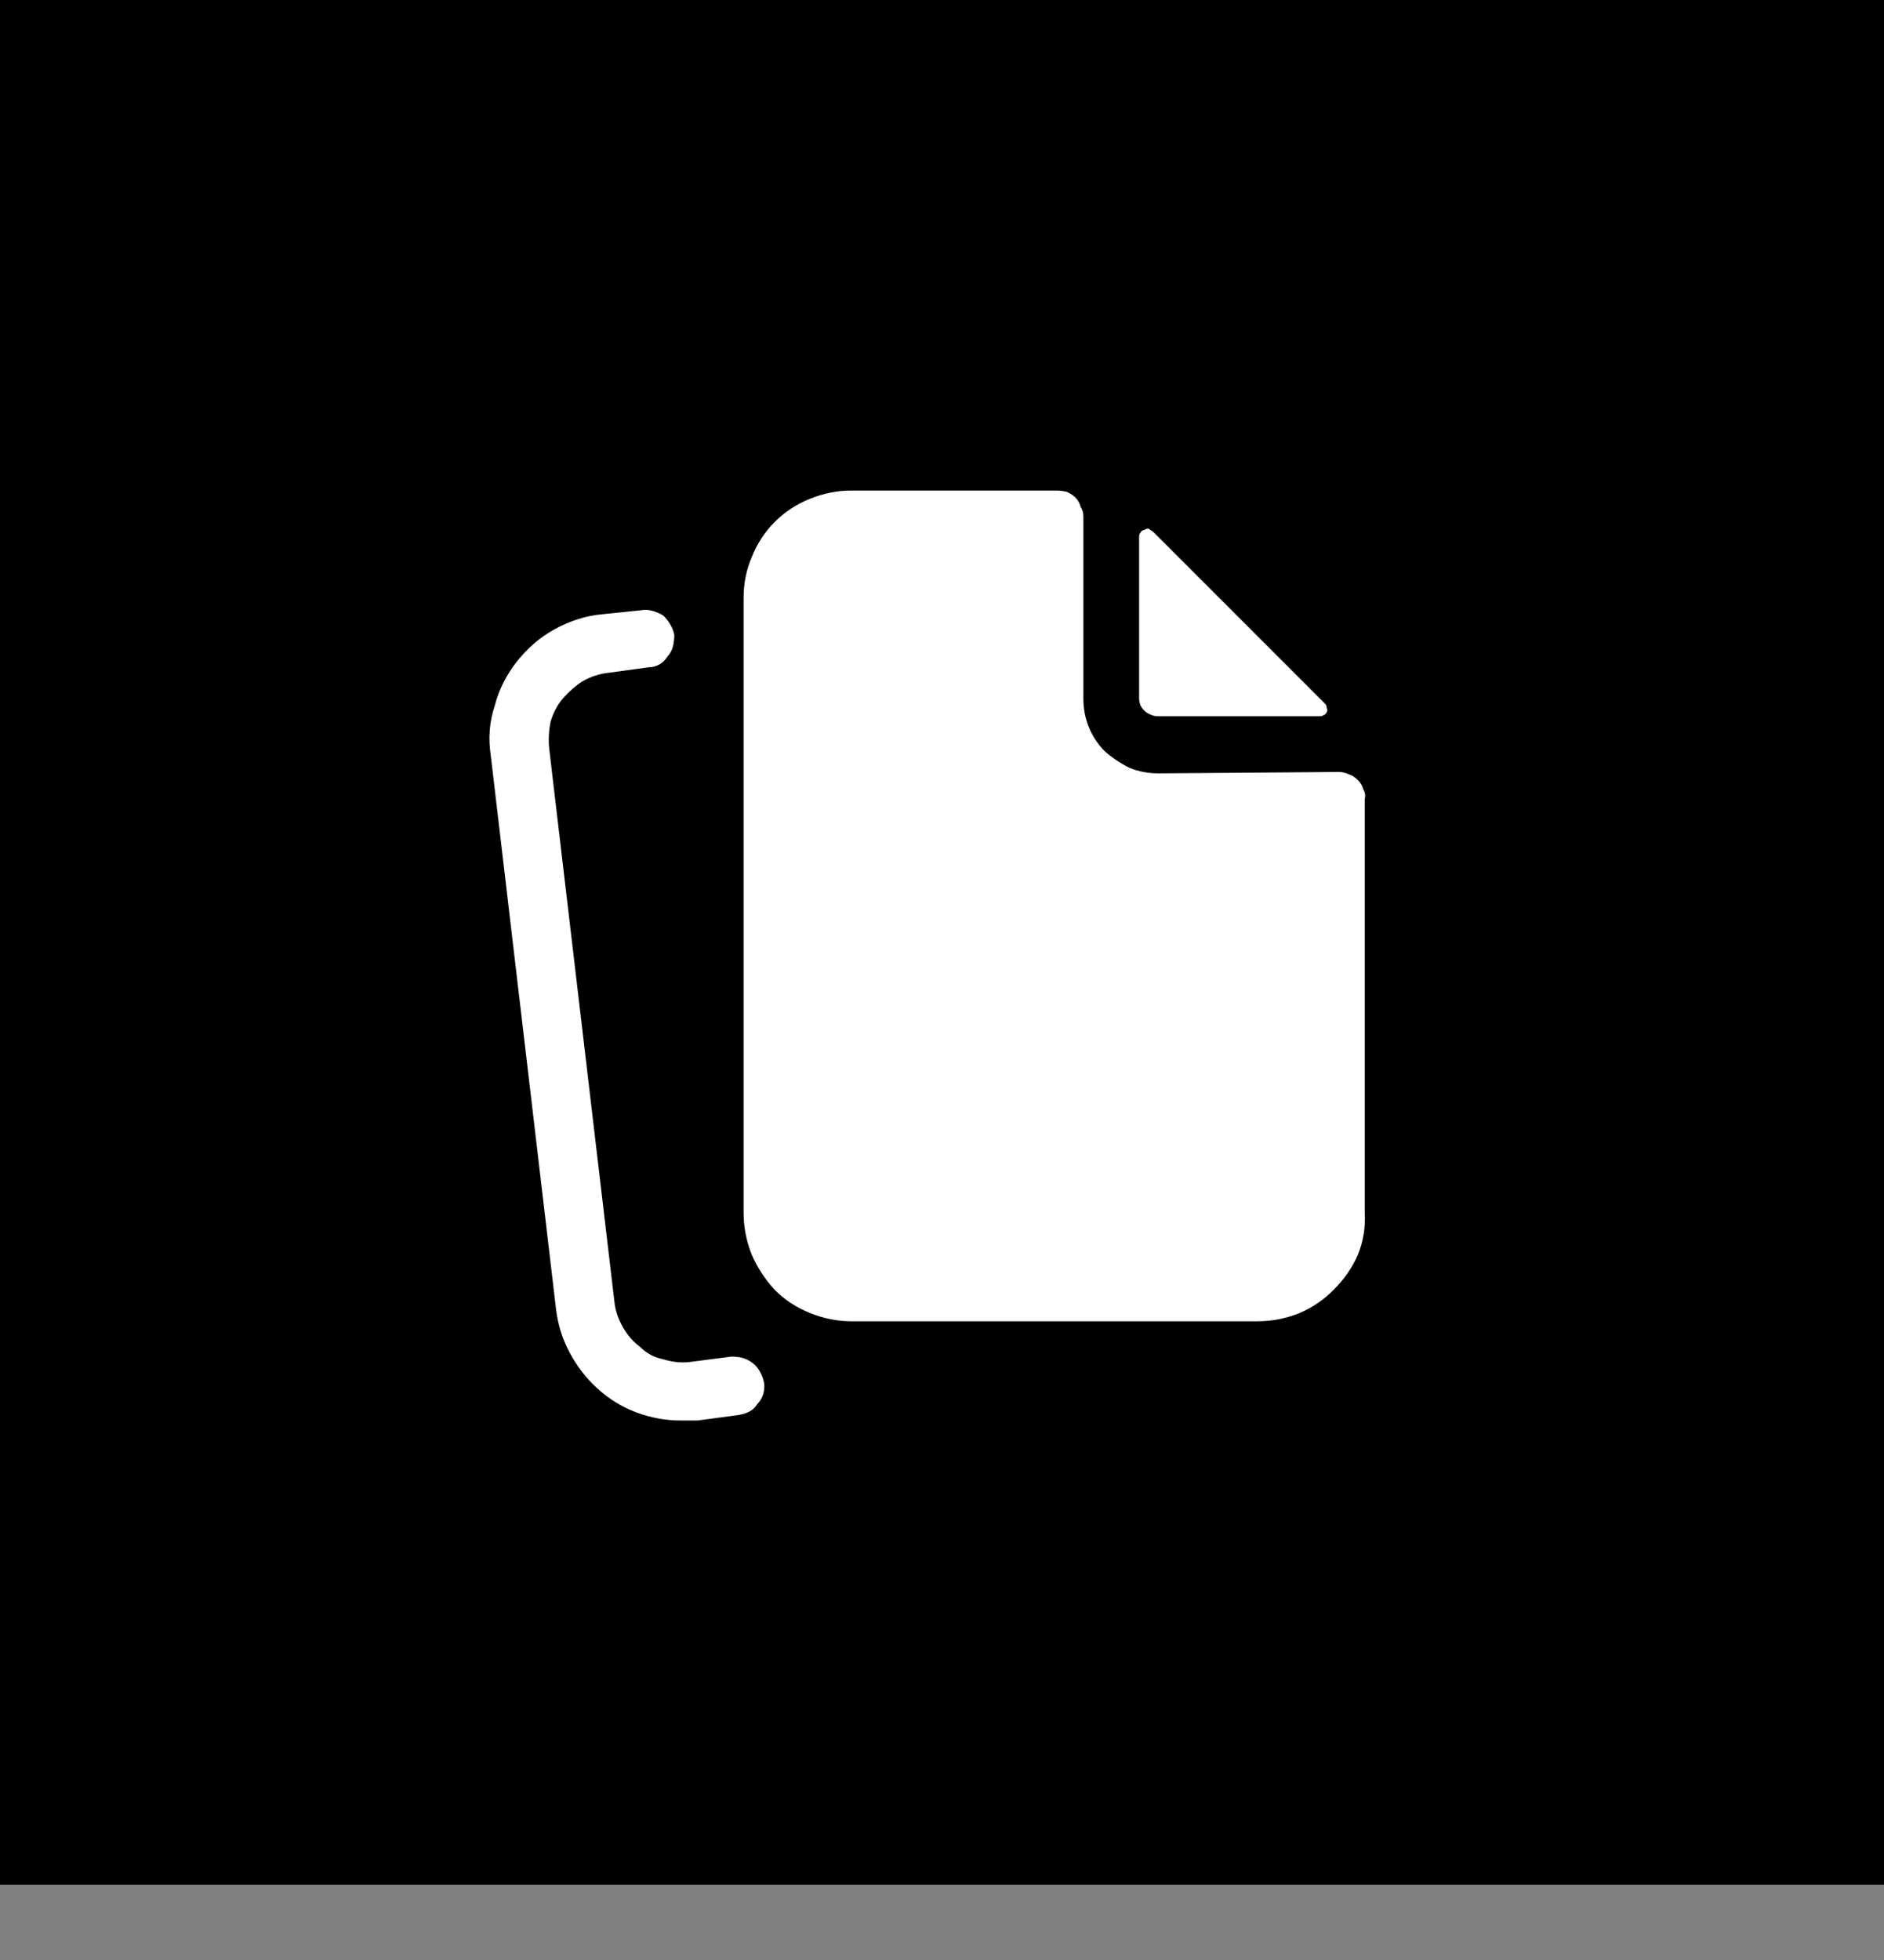
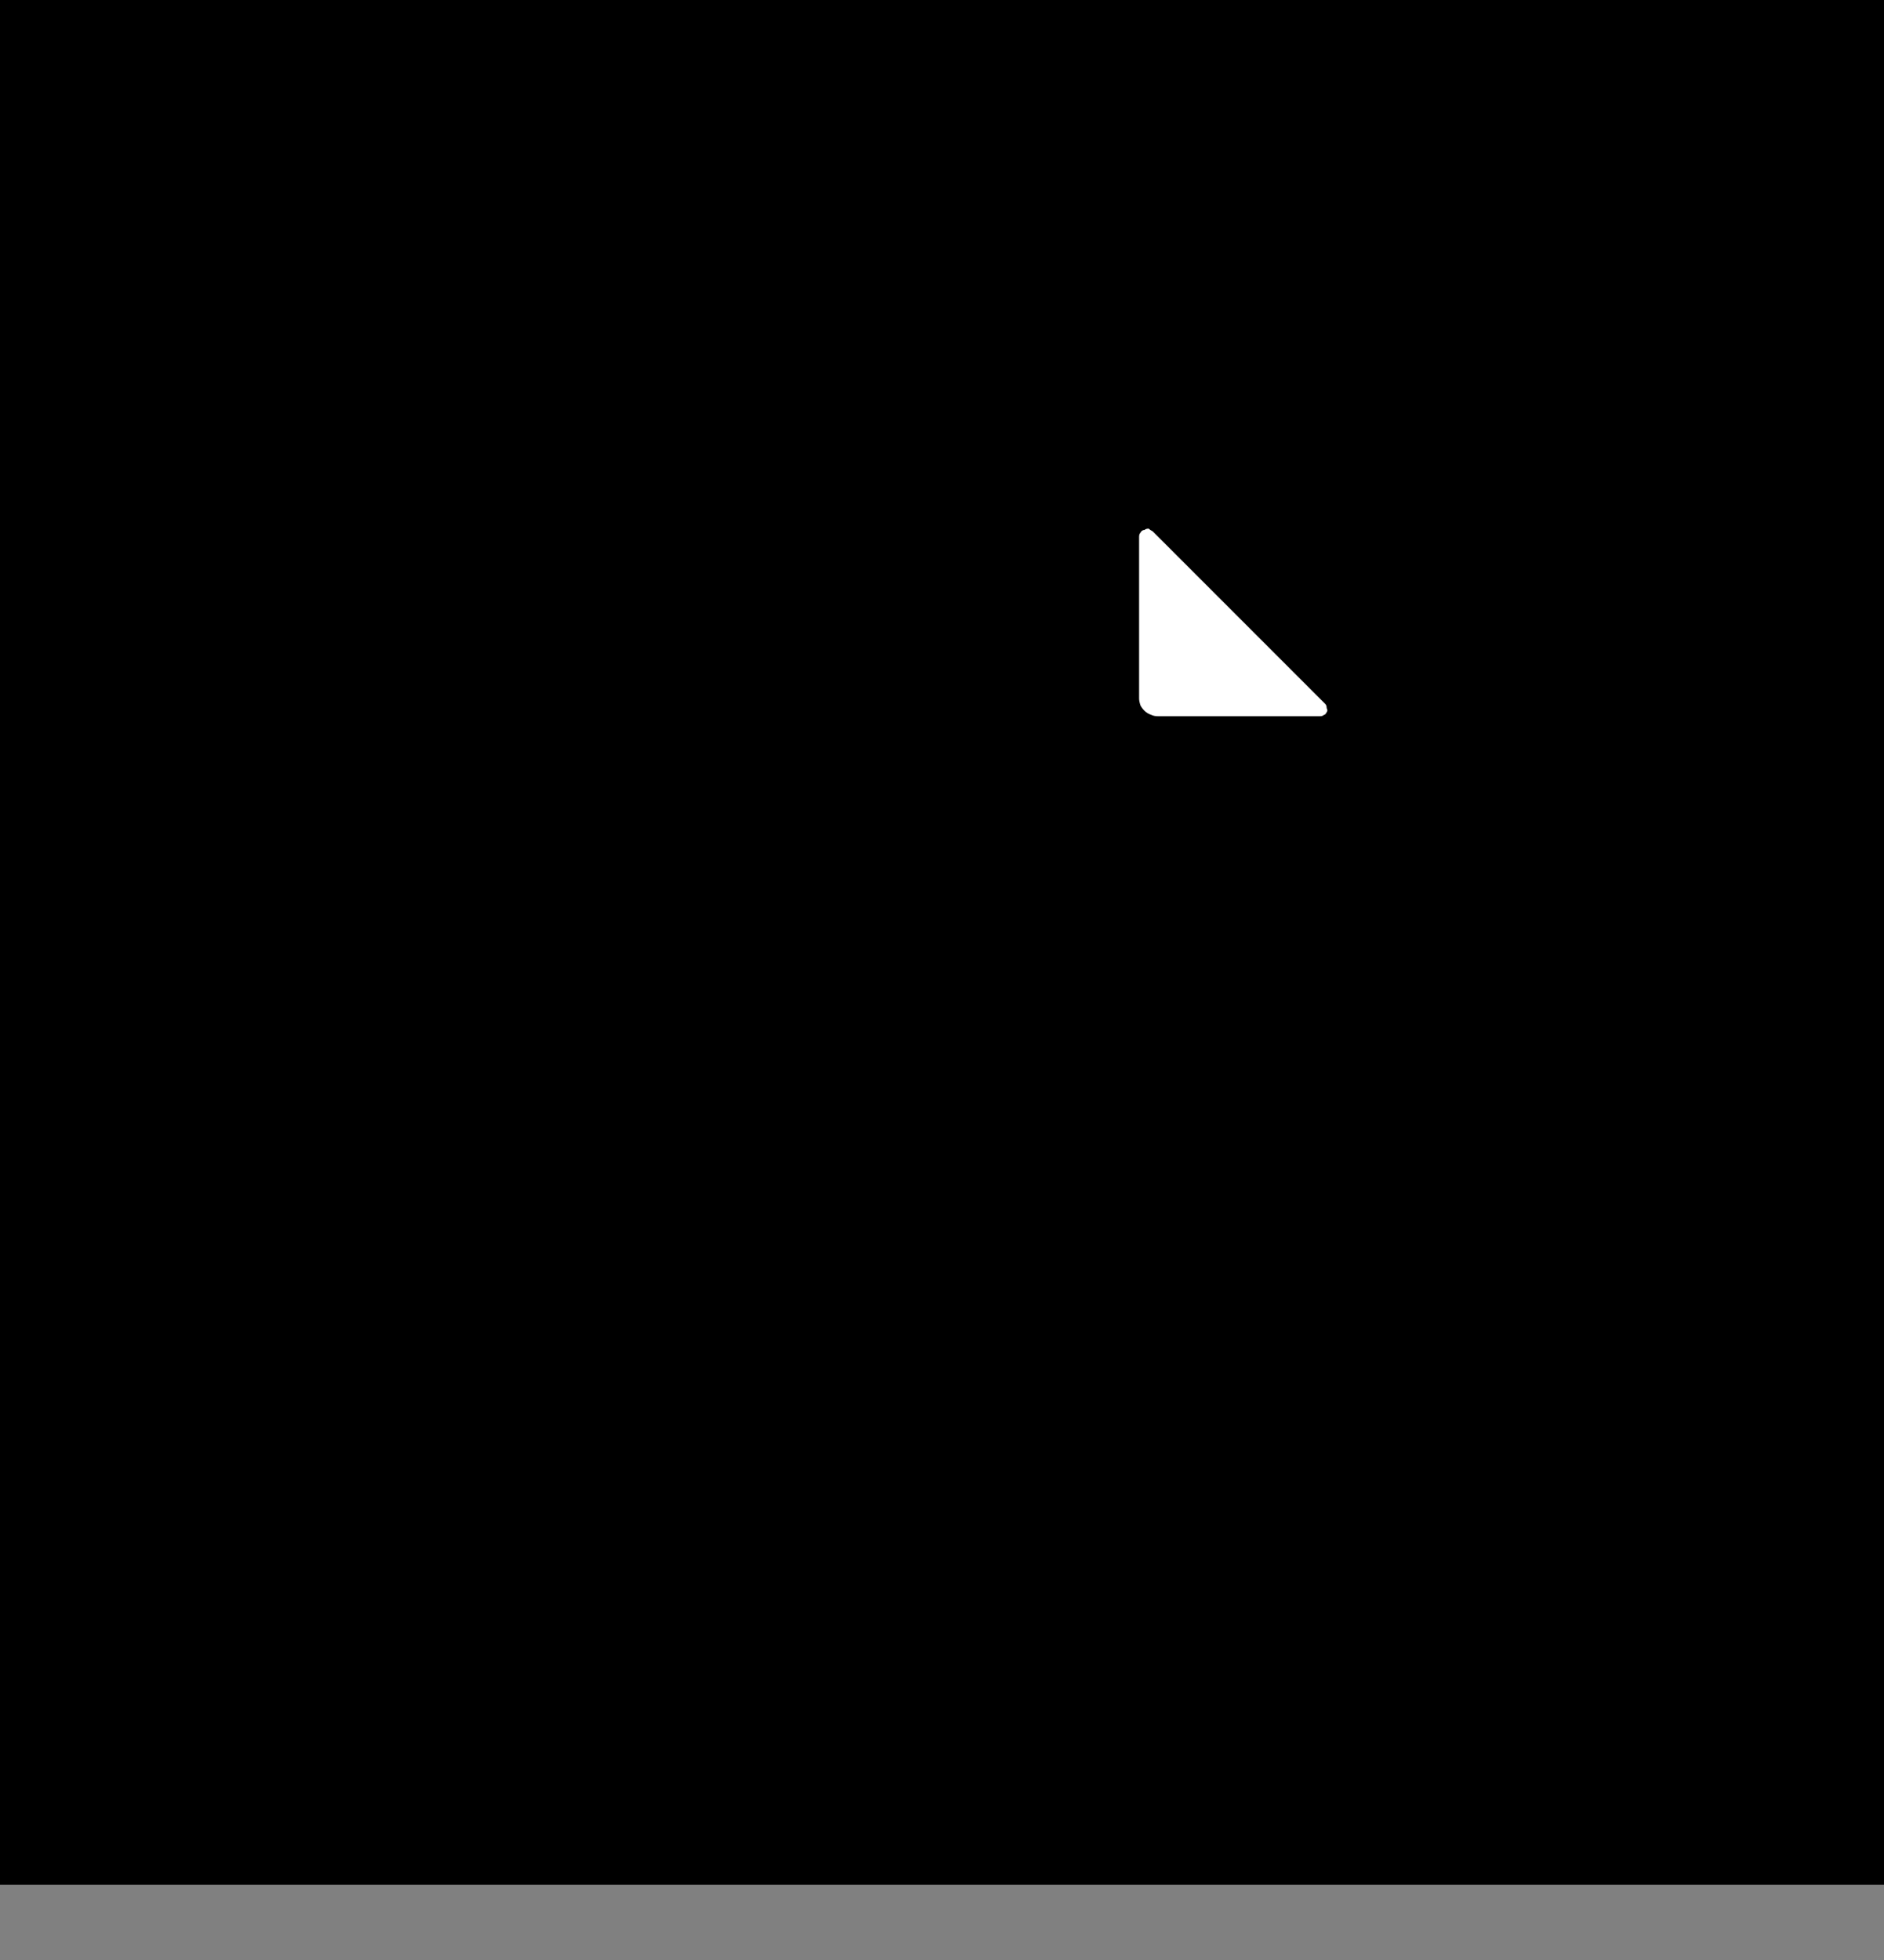
<svg xmlns="http://www.w3.org/2000/svg" version="1.1" width="38.119" height="39.644" viewBox="31.787 250 38.119 39.644" xml:space="preserve">
  <rect x="31.787" y="250" width="38.119" height="39.644" fill="#808080" stroke="none" />
  <desc>Created with Fabric.js 5.3.0</desc>
  <defs>
</defs>
  <g transform="matrix(1 0 0 1 50.847 269.06)" id="9tsdrgWKgnKKbqJlOyrSg">
    <path style="stroke: rgb(55,41,14); stroke-width: 0; stroke-dasharray: none; stroke-linecap: butt; stroke-dashoffset: 0; stroke-linejoin: miter; stroke-miterlimit: 4; fill: rgb(0,0,0); fill-rule: nonzero; opacity: 1;" transform=" translate(0, 0)" d="M -19.06 -19.06 L 19.06 -19.06 L 19.06 19.06 L -19.06 19.06 z" stroke-linecap="round" />
  </g>
  <g transform="matrix(0.275 0 0 0.275 50.847 272.462)" id="kVpY4bnv3XWDmRD_wy7v7">
    <g style="">
      <g transform="matrix(1 0 0 1 21.438 -35.9)" id="-2jdrxRkZ5zWqpkXN9x9i">
        <path style="stroke: none; stroke-width: 1; stroke-dasharray: none; stroke-linecap: butt; stroke-dashoffset: 0; stroke-linejoin: miter; stroke-miterlimit: 4; fill: rgb(255,255,255); fill-rule: nonzero; opacity: 1;" transform=" translate(-71.438, -26.6)" d="M 65.9 33.5 L 77.8 33.5 Q 78 33.5 78.1 33.4 Q 78.2 33.4 78.3 33.2 Q 78.4 33.1 78.3 32.9 Q 78.3 32.7 78.2 32.6 L 65.5 19.9 Q 65.3 19.8 65.2 19.7 Q 65 19.7 64.9 19.8 Q 64.7 19.8 64.6 20 Q 64.5 20.1 64.5 20.3 L 64.5 32.2 Q 64.5 32.4 64.6 32.7 Q 64.7 32.9 64.9 33.1 Q 65.1 33.3 65.4 33.4 Q 65.6 33.5 65.9 33.5 z" stroke-linecap="round" />
      </g>
      <g transform="matrix(1 0 0 1 8.283 -15.05)" id="J0A4XX1XL_2hZSnvSJ-b7">
-         <path style="stroke: none; stroke-width: 1; stroke-dasharray: none; stroke-linecap: butt; stroke-dashoffset: 0; stroke-linejoin: miter; stroke-miterlimit: 4; fill: rgb(255,255,255); fill-rule: nonzero; opacity: 1;" transform=" translate(-58.283, -47.45)" d="M 65.9 37.7 Q 64.8 37.7 63.8 37.3 Q 62.8 36.8 62 36.1 Q 61.2 35.3 60.8 34.3 Q 60.4 33.3 60.4 32.2 L 60.4 18.8 Q 60.4 18.4 60.2 18.1 Q 60.1 17.7 59.8 17.4 Q 59.6 17.2 59.2 17 Q 58.8 16.9 58.4 16.9 L 43.3 16.9 Q 41.8 16.9 40.3 17.5 Q 38.8 18.1 37.7 19.2 Q 36.6 20.3 36 21.8 Q 35.4 23.2 35.4 24.8 L 35.4 70 Q 35.4 71.6 36 73.1 Q 36.6 74.5 37.7 75.7 Q 38.8 76.8 40.3 77.4 Q 41.8 78 43.3 78 L 73.2 78 Q 74.8 78 76.3 77.4 Q 77.7 76.8 78.8 75.7 Q 80 74.5 80.6 73.1 Q 81.2 71.6 81.1 70 L 81.1 39.6 Q 81.2 39.2 81 38.9 Q 80.9 38.5 80.6 38.2 Q 80.3 37.9 80 37.8 Q 79.6 37.6 79.2 37.6 z" stroke-linecap="round" />
-       </g>
+         </g>
      <g transform="matrix(1 0 0 1 -23.187 -7.013)" id="e2iUCMkV2ljIdLqqhgYbX">
-         <path style="stroke: none; stroke-width: 1; stroke-dasharray: none; stroke-linecap: butt; stroke-dashoffset: 0; stroke-linejoin: miter; stroke-miterlimit: 4; fill: rgb(255,255,255); fill-rule: nonzero; opacity: 1;" transform=" translate(-26.813, -55.487)" d="M 30.8 85.3 Q 29.1 85.3 27.5 84.7 Q 25.9 84.1 24.6 82.9 Q 23.4 81.8 22.6 80.3 Q 21.8 78.8 21.6 77.1 L 16.8 36.4 C 16.6 35.1 16.7 33.9 17.1 32.7 C 17.4 31.5 18 30.4 18.7 29.5 C 19.5 28.5 20.4 27.7 21.5 27.1 C 22.6 26.5 23.8 26.1 25 26 L 27.9 25.7 C 28.4 25.6 29 25.8 29.5 26.1 C 29.9 26.5 30.2 27 30.3 27.5 C 30.3 28.1 30.2 28.7 29.8 29.1 C 29.5 29.6 29 29.9 28.4 29.9 L 25.5 30.3 Q 24.5 30.4 23.6 30.9 Q 22.8 31.4 22.1 32.2 Q 21.5 32.9 21.2 33.9 Q 21 34.9 21.1 35.9 L 25.9 76.6 Q 26 77.5 26.5 78.4 Q 27 79.3 27.8 79.9 Q 28.5 80.6 29.5 80.8 Q 30.5 81.1 31.4 81 L 34.5 80.6 C 35.1 80.6 35.6 80.7 36.1 81.1 C 36.5 81.4 36.8 82 36.9 82.5 C 37 83.1 36.8 83.7 36.4 84.1 C 36.1 84.6 35.6 84.8 35 84.9 L 32 85.3 Q 31.9 85.3 31.7 85.3 Q 31.6 85.3 31.4 85.3 Q 31.3 85.3 31.1 85.3 Q 31 85.3 30.8 85.3 z" stroke-linecap="round" />
-       </g>
+         </g>
    </g>
  </g>
</svg>